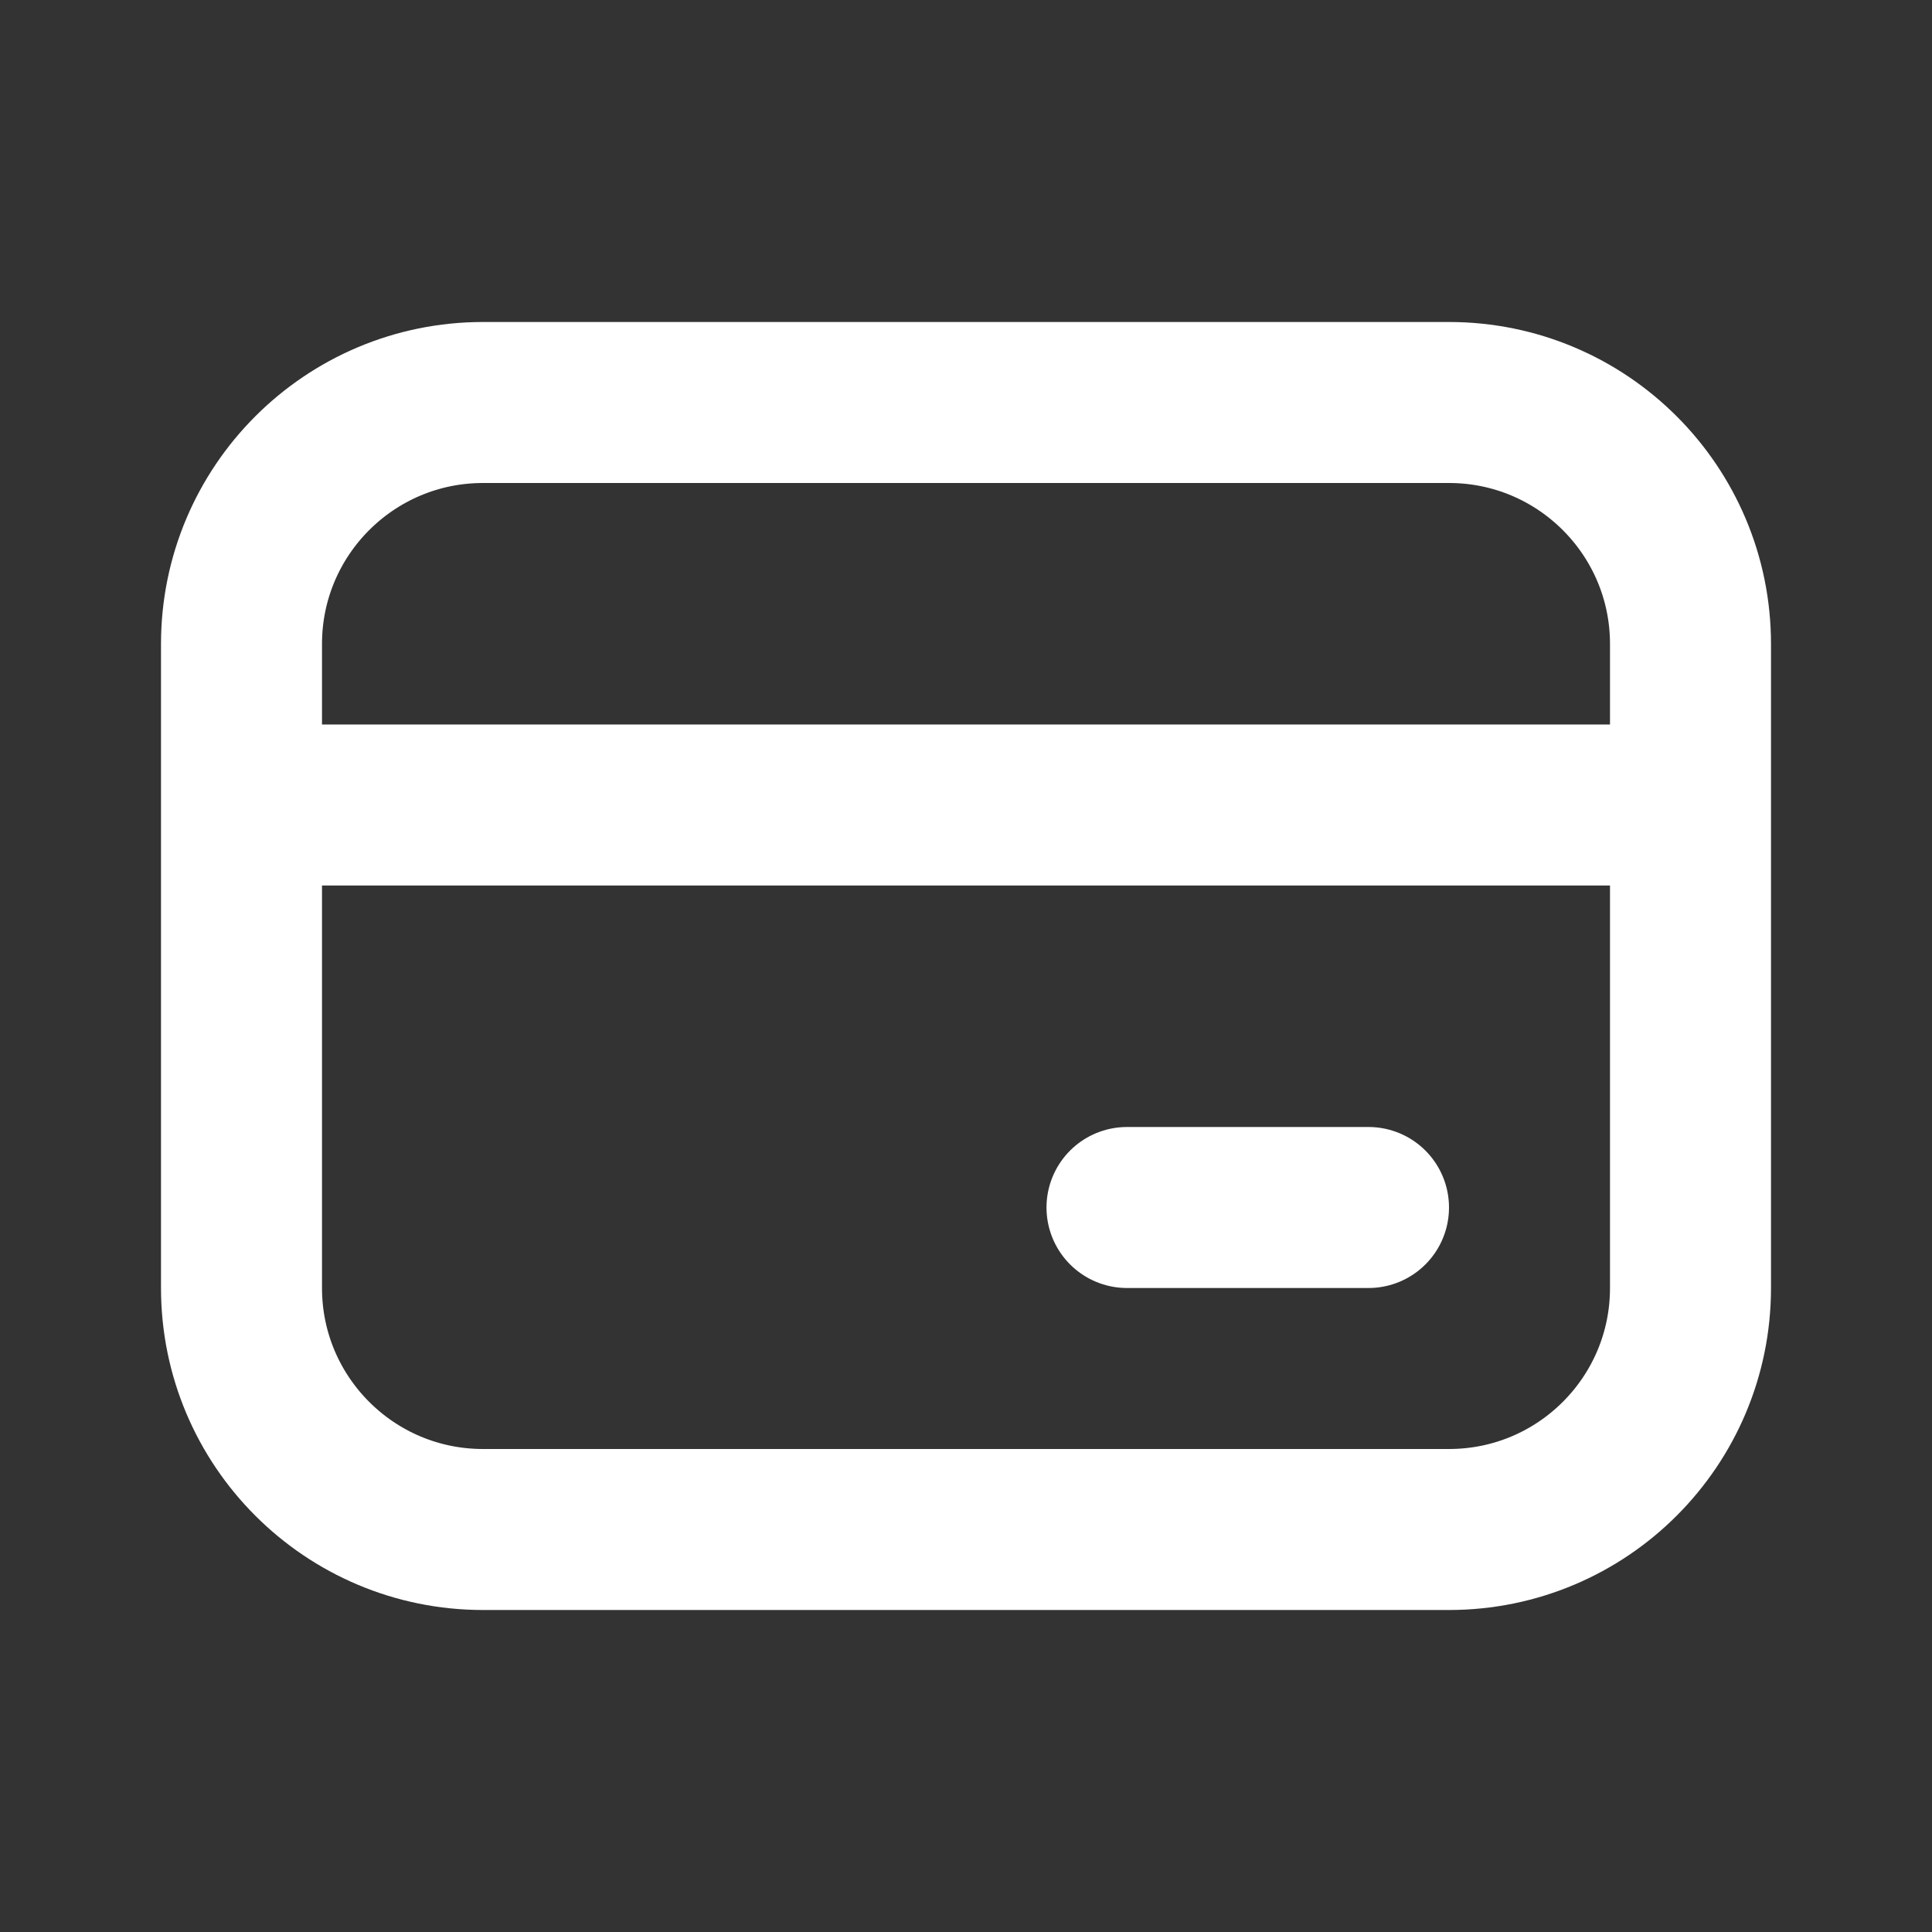
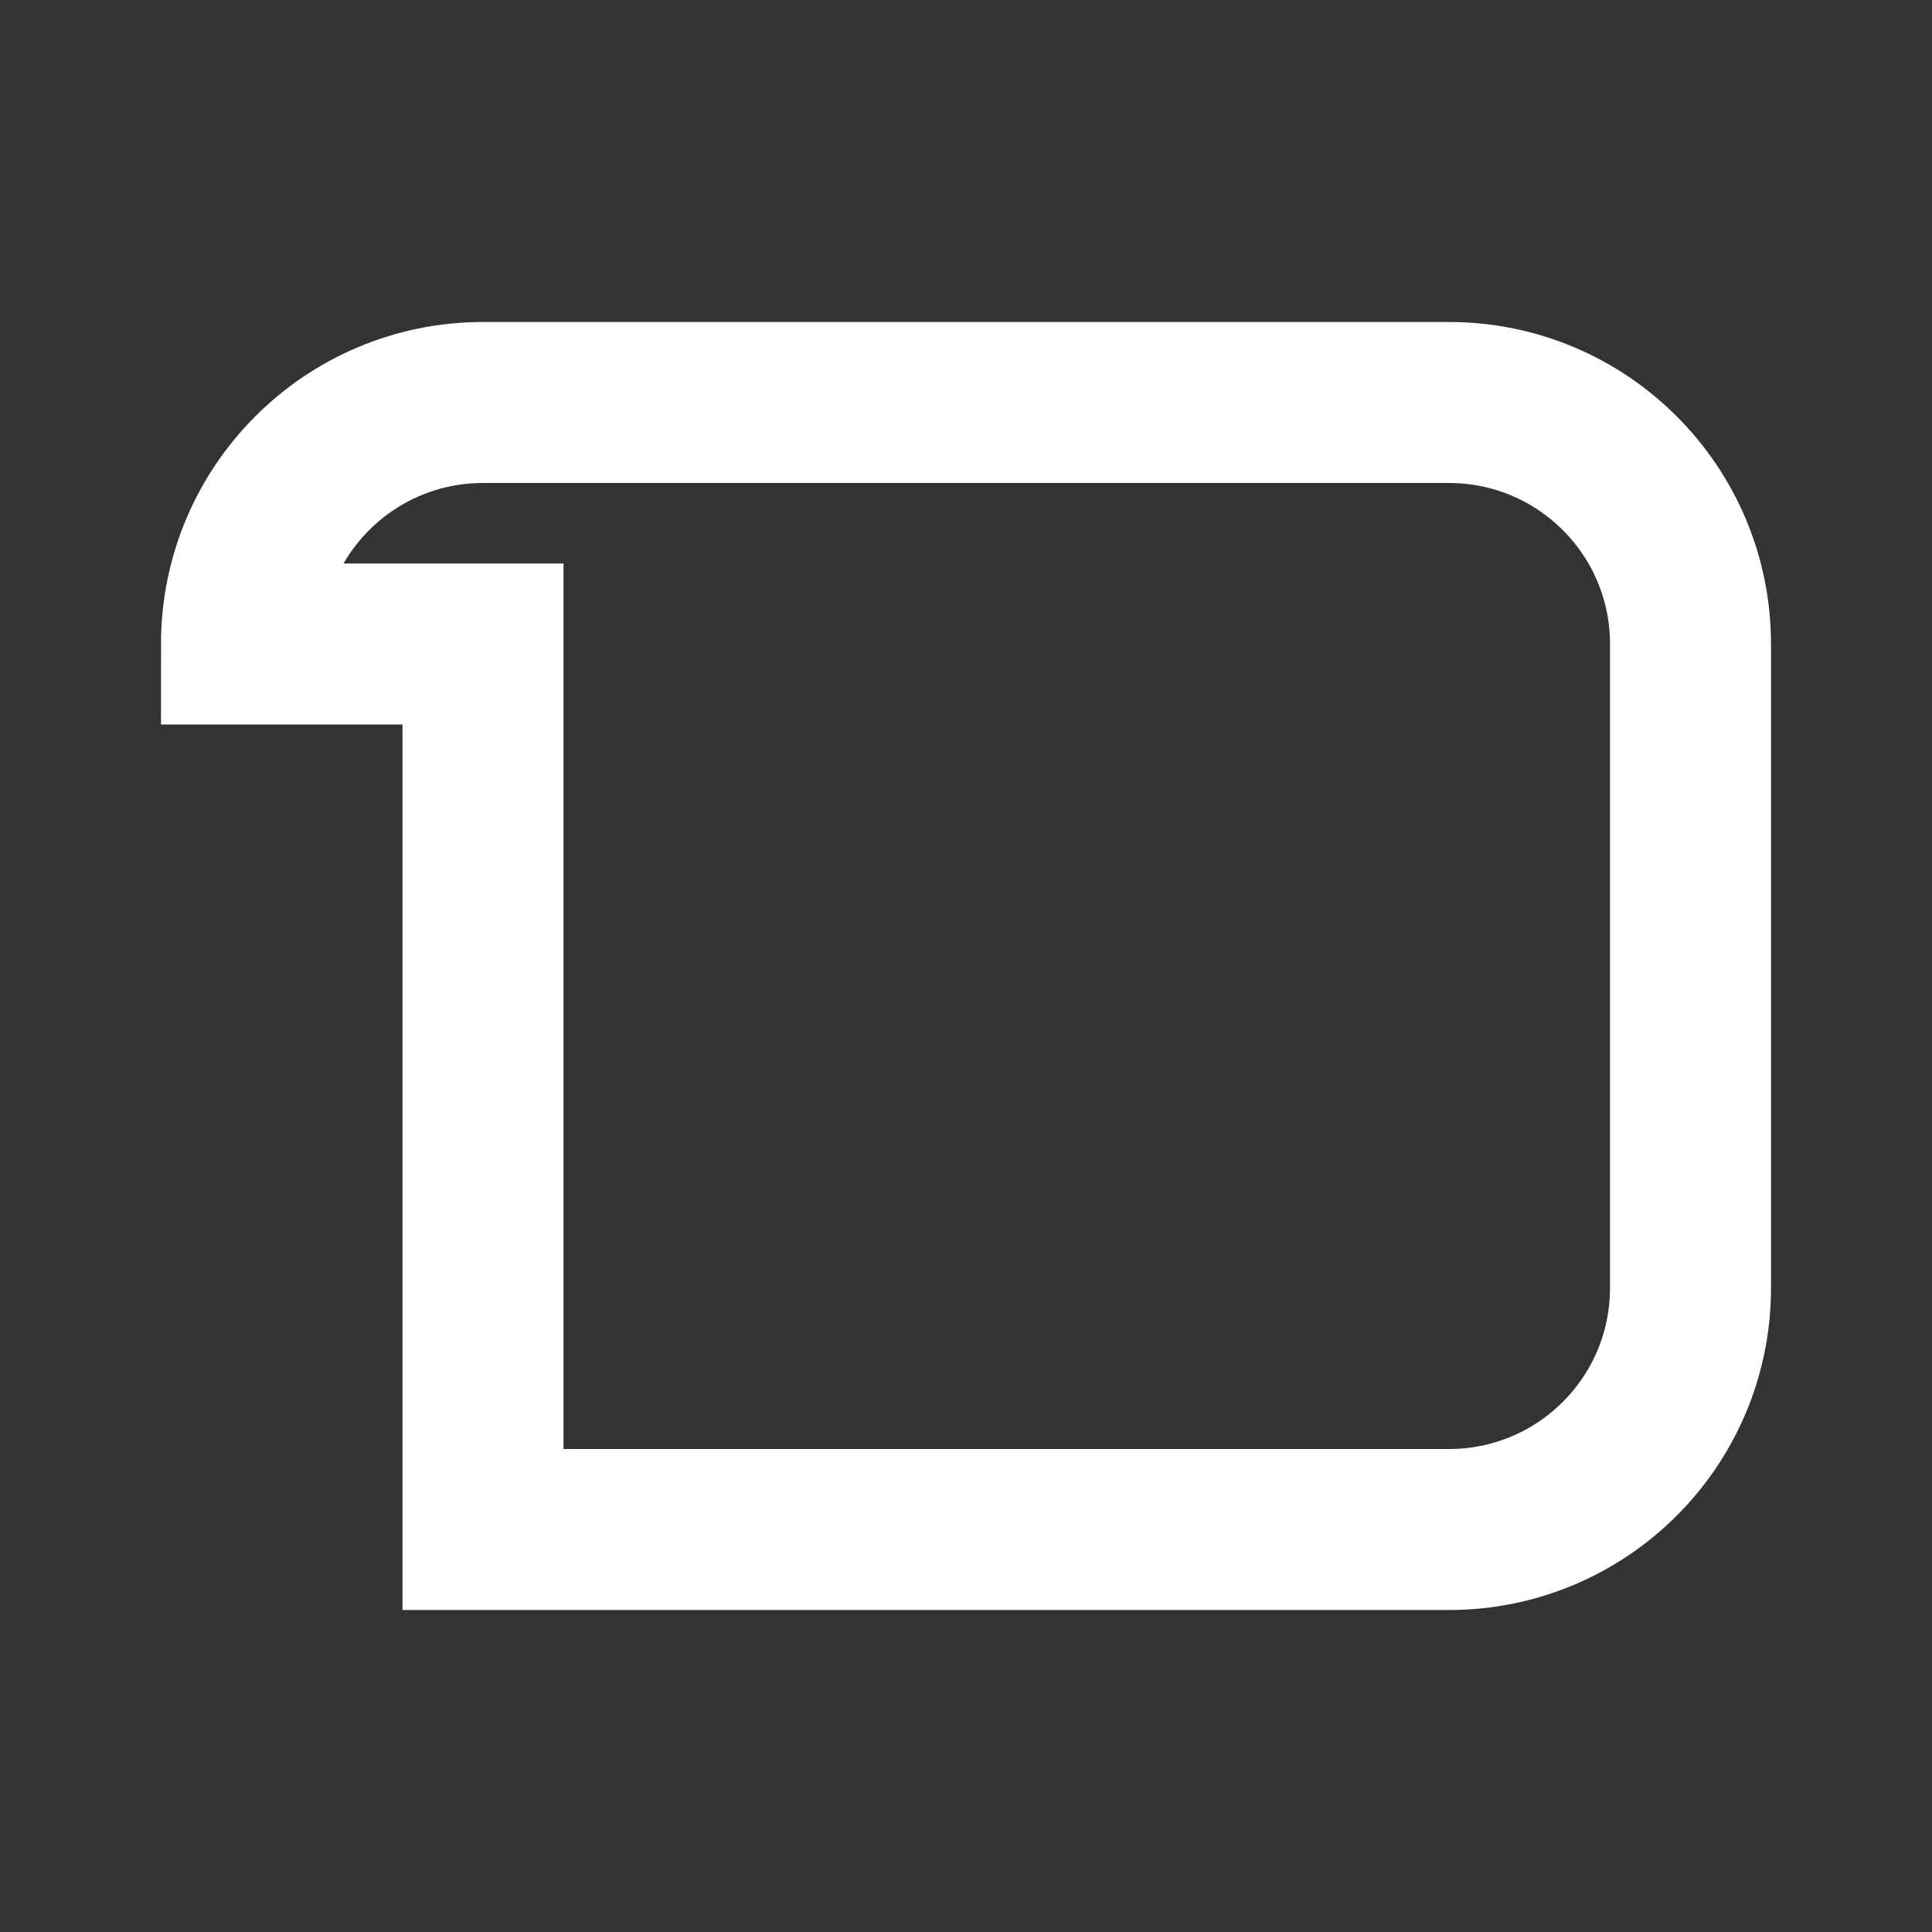
<svg xmlns="http://www.w3.org/2000/svg" width="800px" height="800px" viewBox="0 0 24 24" fill="none">
  <rect x="0" y="0" width="24" height="24" fill="#333333" stroke="none" />
-   <path d="M3 8C3 6.343 4.343 5 6 5H18C19.657 5 21 6.343 21 8V16C21 17.657 19.657 19 18 19H6C4.343 19 3 17.657 3 16V8Z" stroke="#fff" stroke-width="2" />
-   <path d="M3 10H21" stroke="#fff" stroke-width="2" />
-   <path d="M14 15L17 15" stroke="#fff" stroke-width="2" stroke-linecap="round" />
+   <path d="M3 8C3 6.343 4.343 5 6 5H18C19.657 5 21 6.343 21 8V16C21 17.657 19.657 19 18 19H6V8Z" stroke="#fff" stroke-width="2" />
</svg>